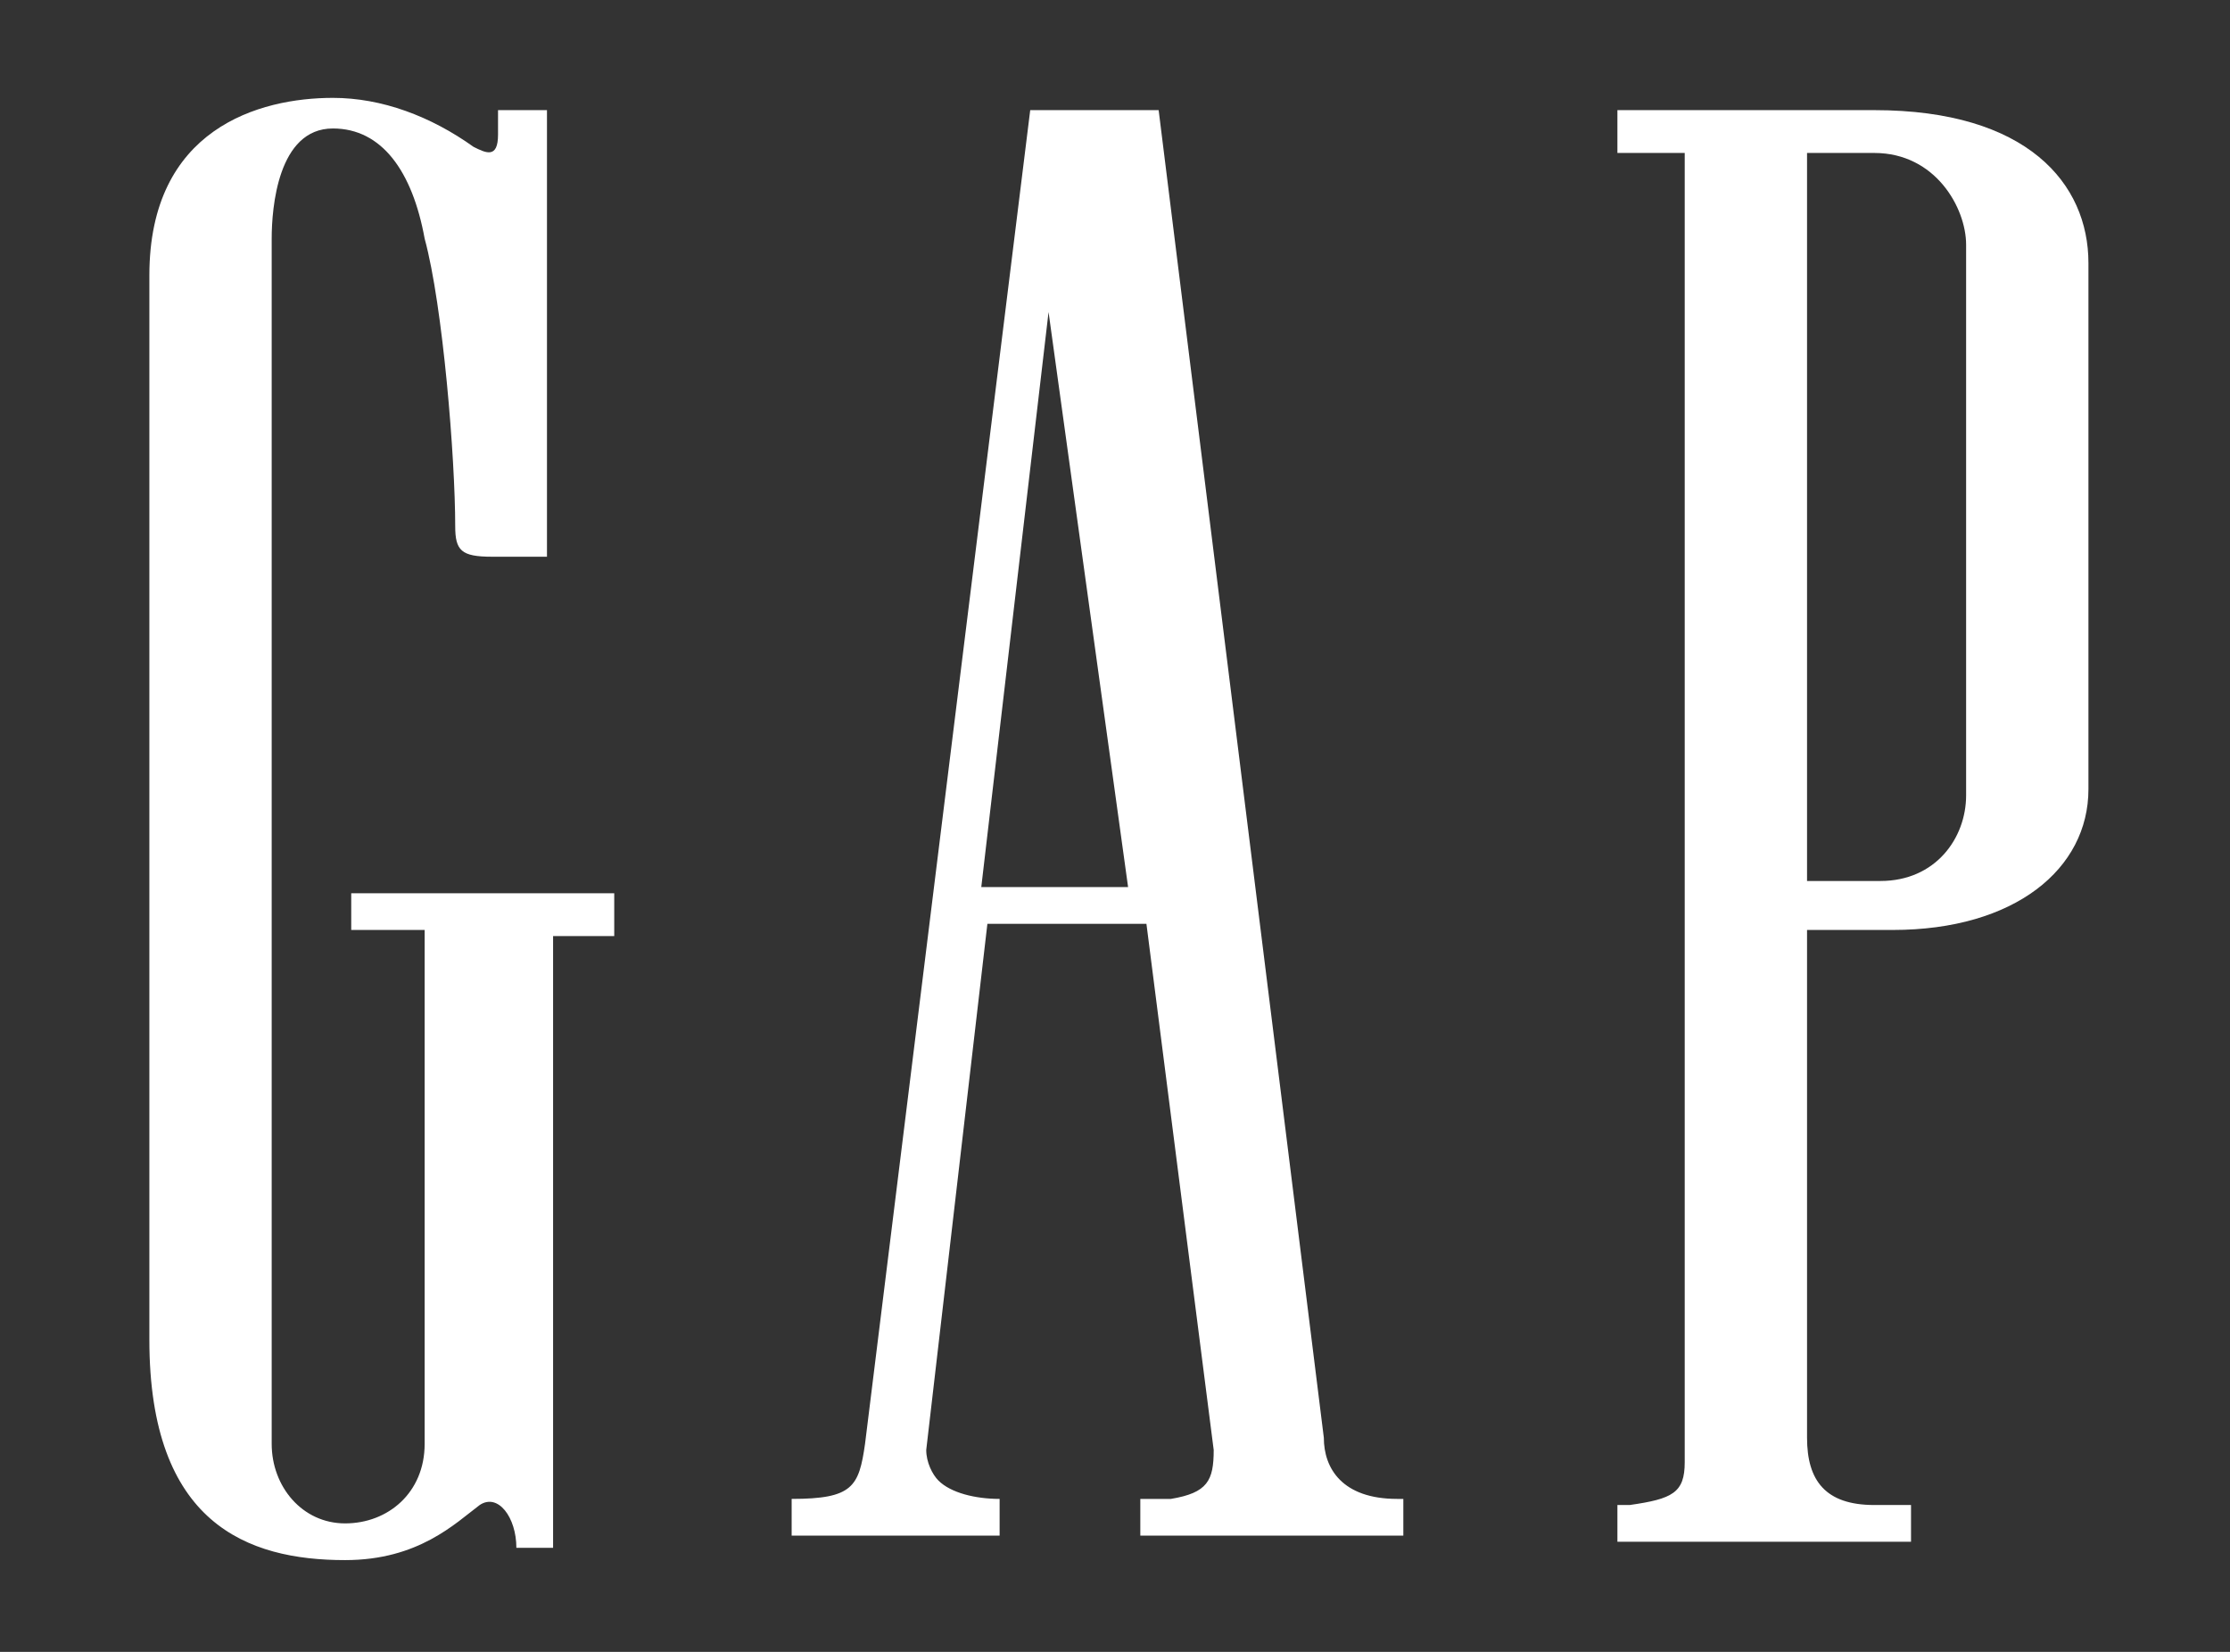
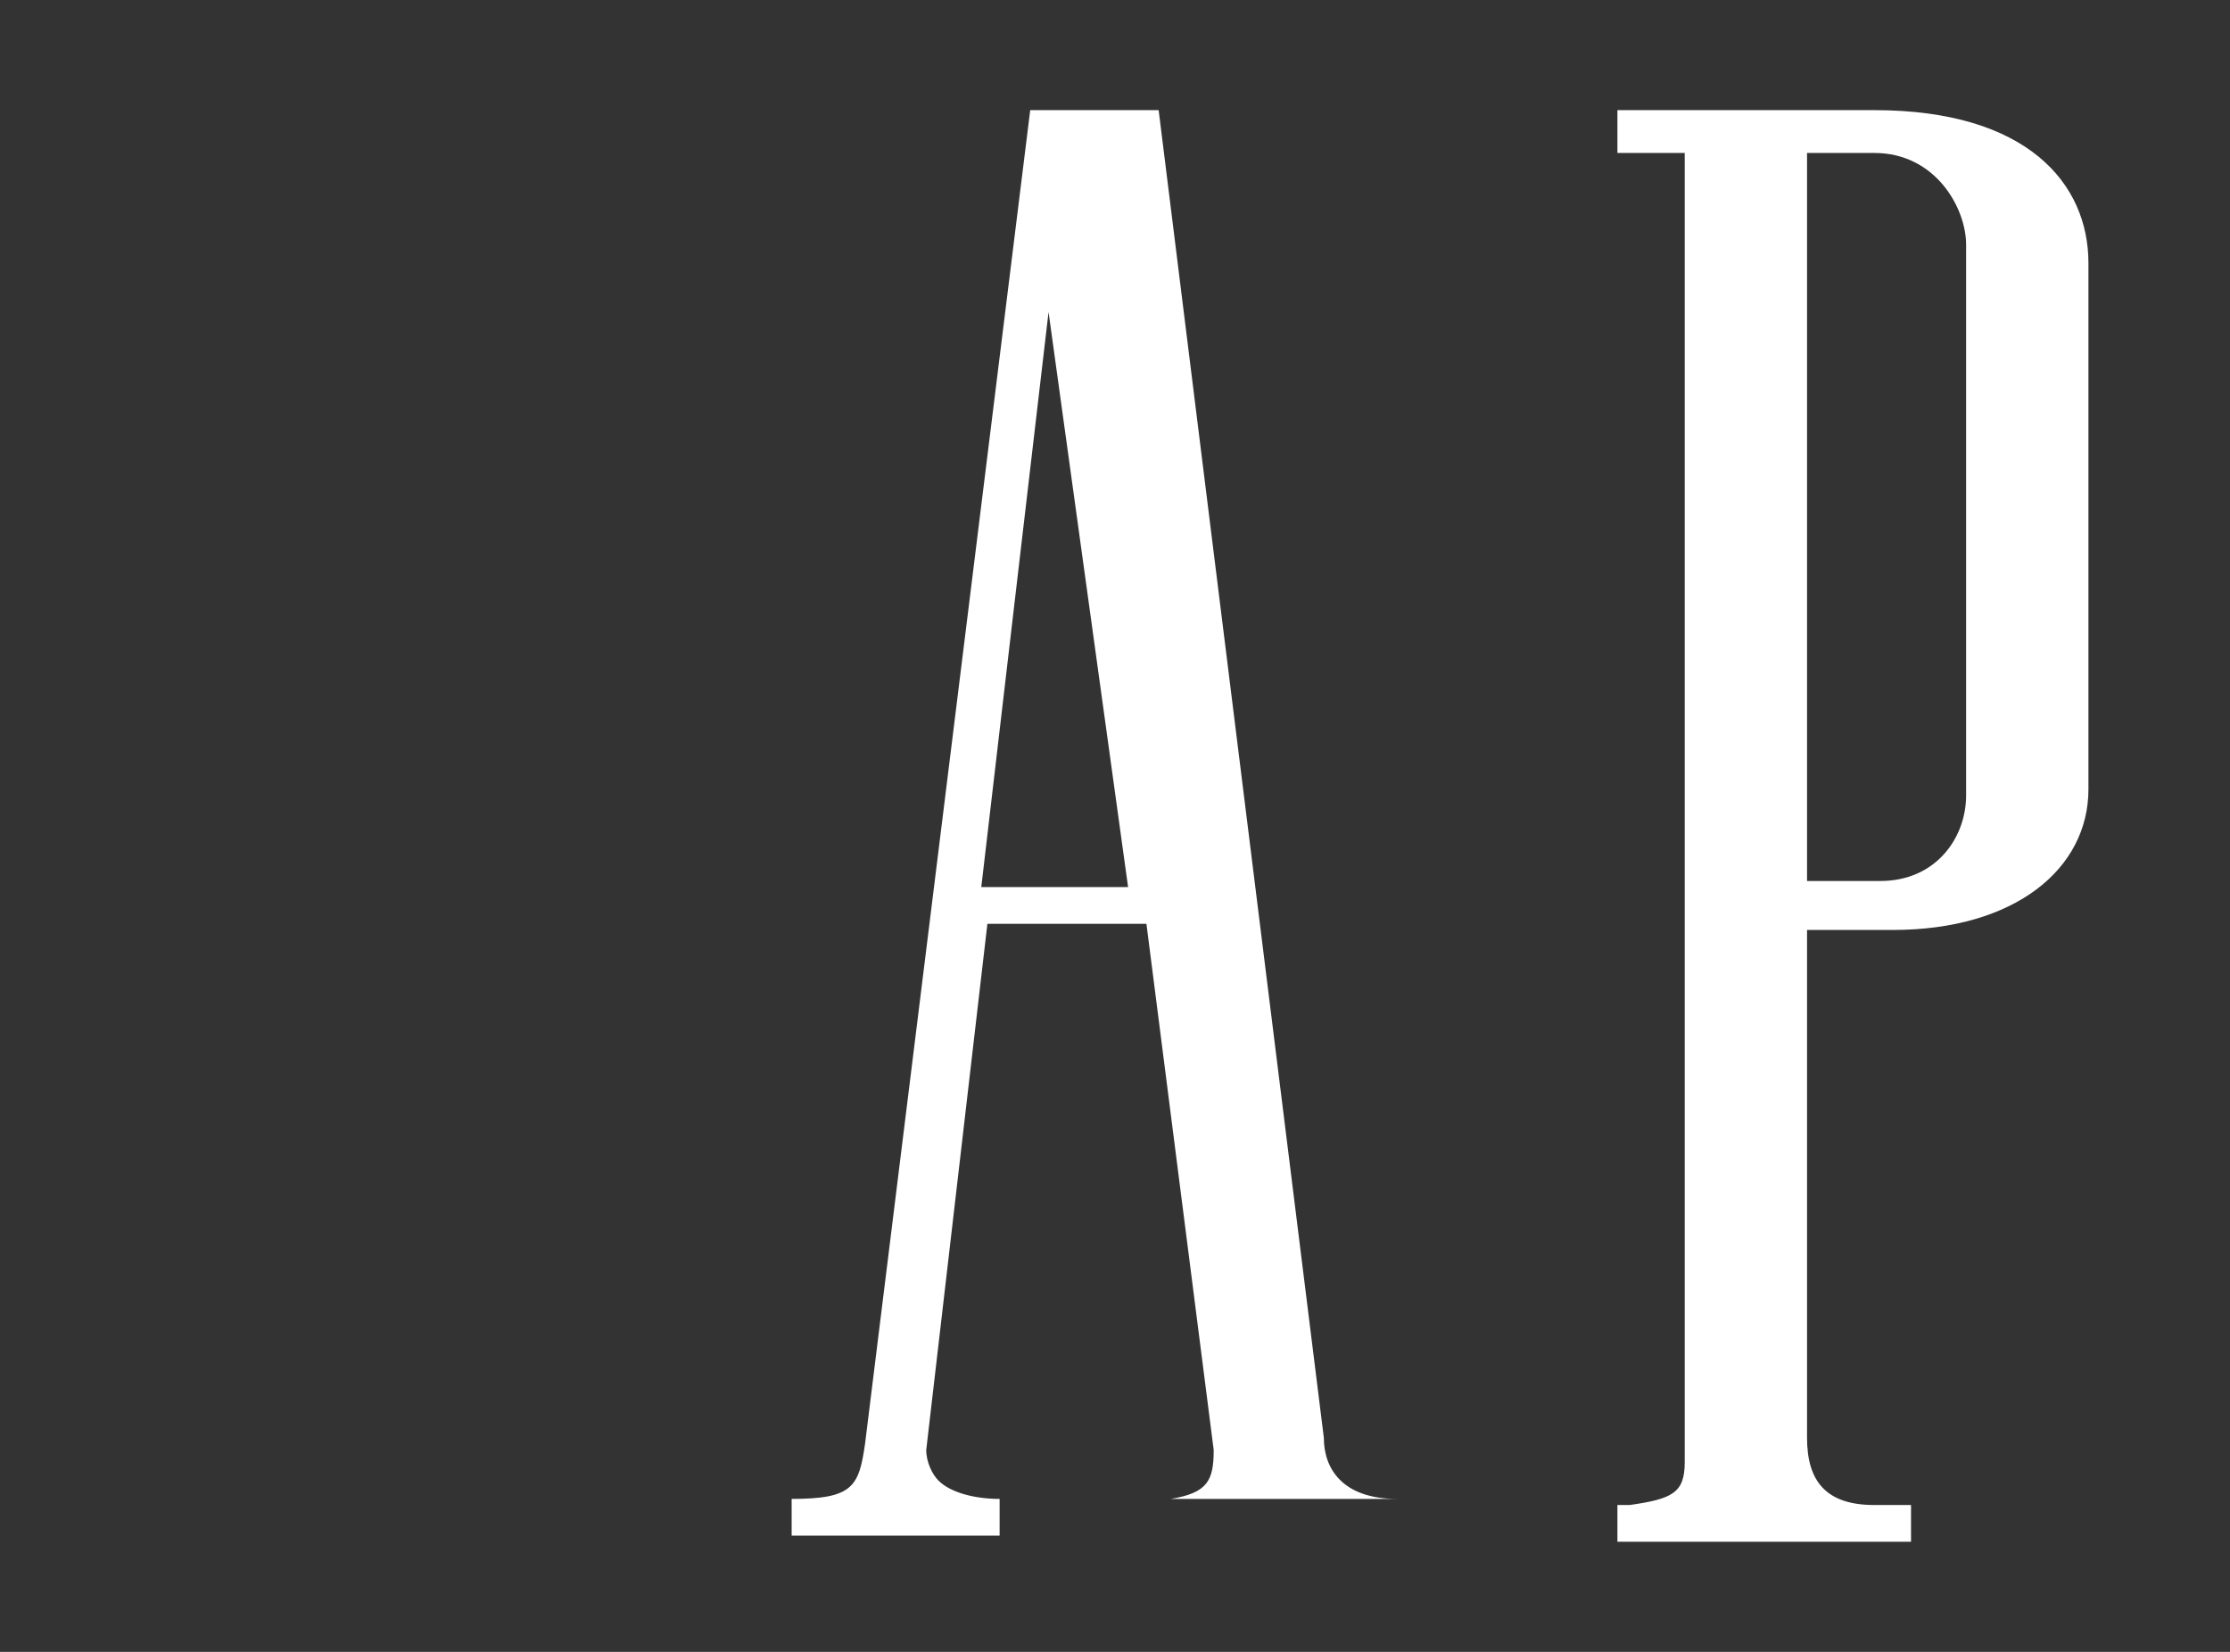
<svg xmlns="http://www.w3.org/2000/svg" width="54" height="40" viewBox="0 0 54 40" fill="none">
  <rect x="0" y="0" width="54" height="40" fill="#333333" stroke="none" />
-   <path d="M8.505 22.519H10.283V32.741V34.963C10.283 36.148 9.394 36.889 8.357 36.889C7.32 36.889 6.579 36 6.579 34.963V32.889V8V5.778C6.579 5.037 6.728 3.111 8.061 3.111C9.246 3.111 9.986 4.148 10.283 5.778C10.727 7.407 11.023 11.111 11.023 12.741C11.023 13.333 11.171 13.481 11.912 13.481C12.356 13.481 13.245 13.481 13.245 13.481V2.667H12.06V3.259C12.06 3.852 11.764 3.704 11.467 3.556C10.431 2.815 9.246 2.37 8.061 2.37C6.283 2.37 3.617 3.111 3.617 6.667V32.444C3.617 36.889 5.987 37.778 8.357 37.778C10.134 37.778 11.023 36.889 11.616 36.444C12.06 36.148 12.504 36.741 12.504 37.481H13.393V22.667H14.874V21.63H8.505V22.519Z" fill="white" />
  <path d="M45.388 2.667H39.166V3.704H40.796V5.185V35.407C40.796 36.148 40.5 36.296 39.463 36.444H39.166V37.333H46.276V36.444H45.388C44.203 36.444 43.758 35.852 43.758 34.815V22.519H45.832C48.795 22.519 50.572 21.037 50.572 19.111V12.741V6.37C50.572 4.444 49.091 2.667 45.388 2.667ZM47.61 12.444V19.259C47.61 20.296 46.869 21.333 45.536 21.333H43.758V12.593V3.704H45.388C46.869 3.704 47.61 5.037 47.61 5.926V12.444Z" fill="white" />
-   <path d="M23.762 21.481L25.391 7.556L27.317 21.481H23.762ZM32.057 34.815L28.057 2.667H24.947L20.947 34.963C20.799 36 20.651 36.296 19.17 36.296V36.444V37.185H24.206V36.296C23.614 36.296 23.021 36.148 22.725 35.852C22.577 35.704 22.429 35.407 22.429 35.111L23.91 22.37H27.761L29.39 35.111C29.39 35.852 29.242 36.148 28.354 36.296H27.613V37.185H33.982V36.296H33.834C32.501 36.296 32.057 35.556 32.057 34.815Z" fill="white" />
+   <path d="M23.762 21.481L25.391 7.556L27.317 21.481H23.762ZM32.057 34.815L28.057 2.667H24.947L20.947 34.963C20.799 36 20.651 36.296 19.17 36.296V36.444V37.185H24.206V36.296C23.614 36.296 23.021 36.148 22.725 35.852C22.577 35.704 22.429 35.407 22.429 35.111L23.91 22.37H27.761L29.39 35.111C29.39 35.852 29.242 36.148 28.354 36.296H27.613V37.185V36.296H33.834C32.501 36.296 32.057 35.556 32.057 34.815Z" fill="white" />
</svg>